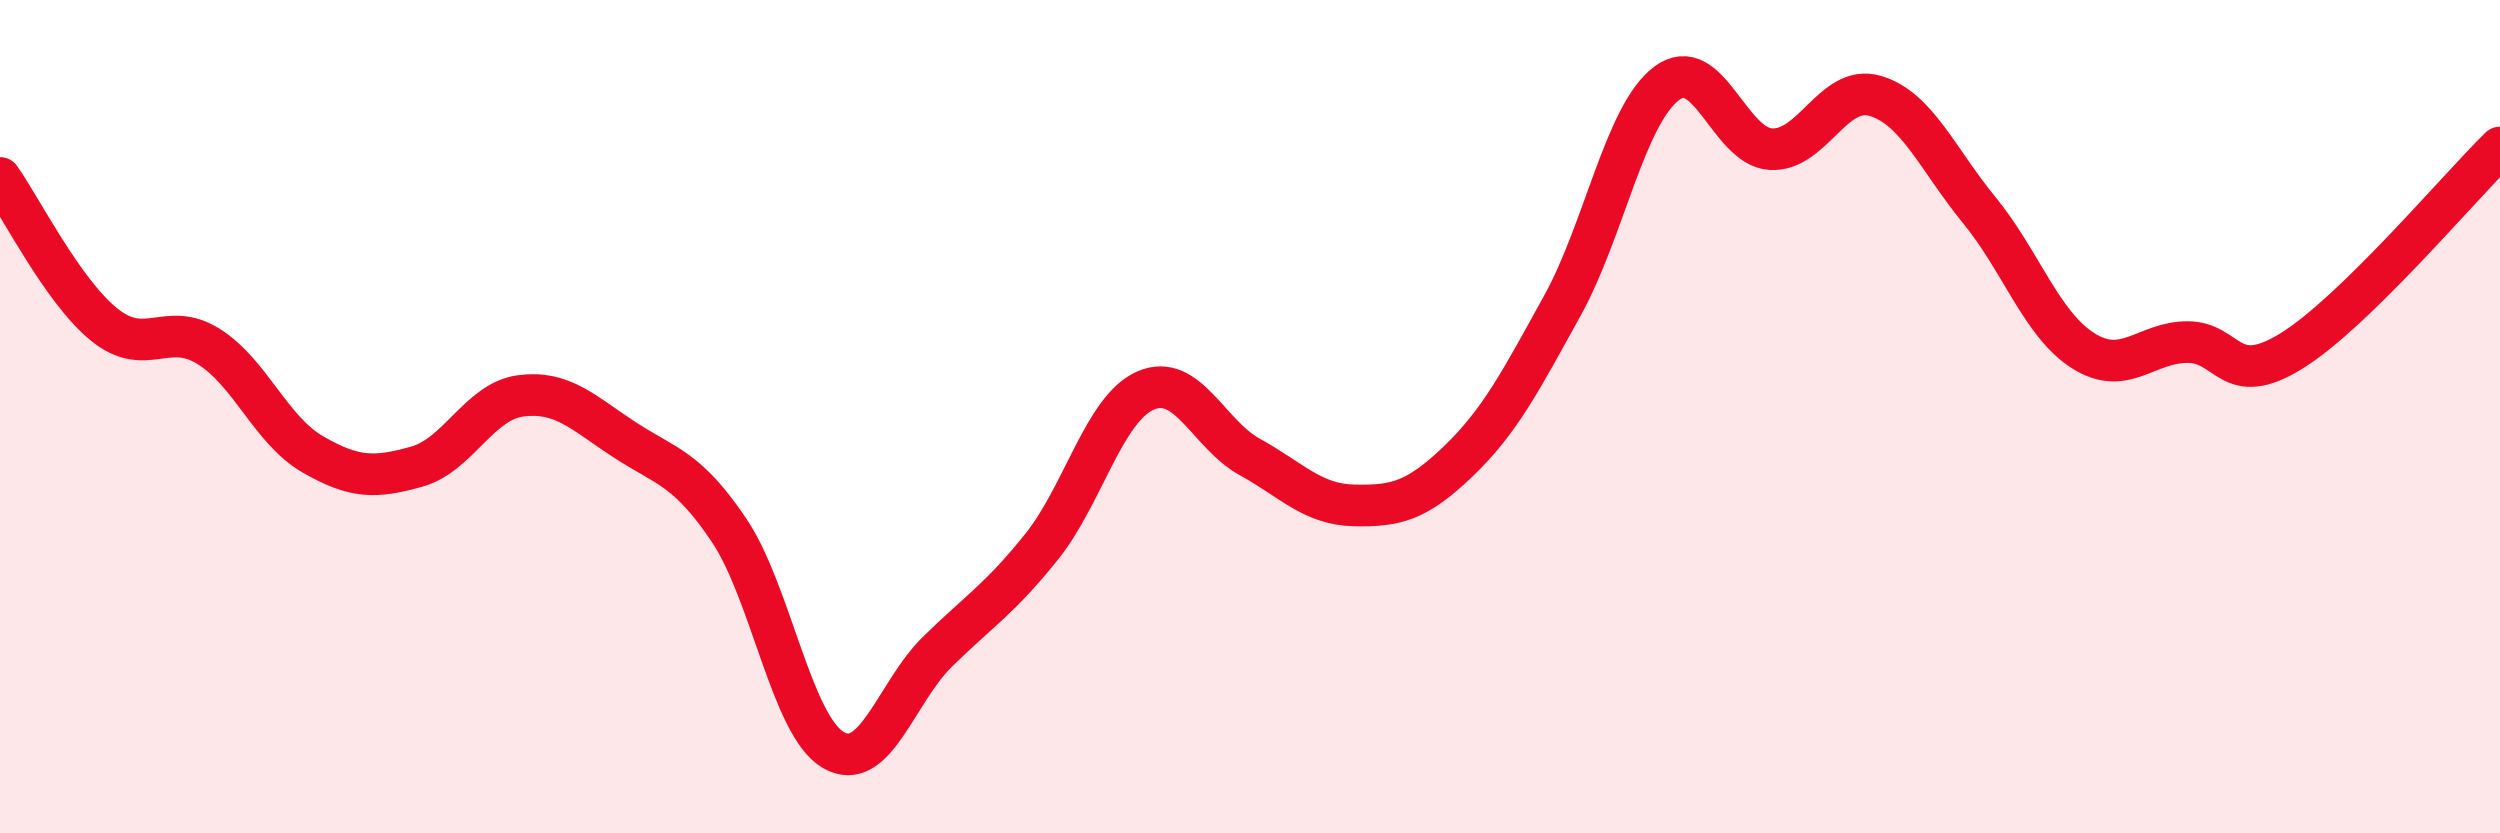
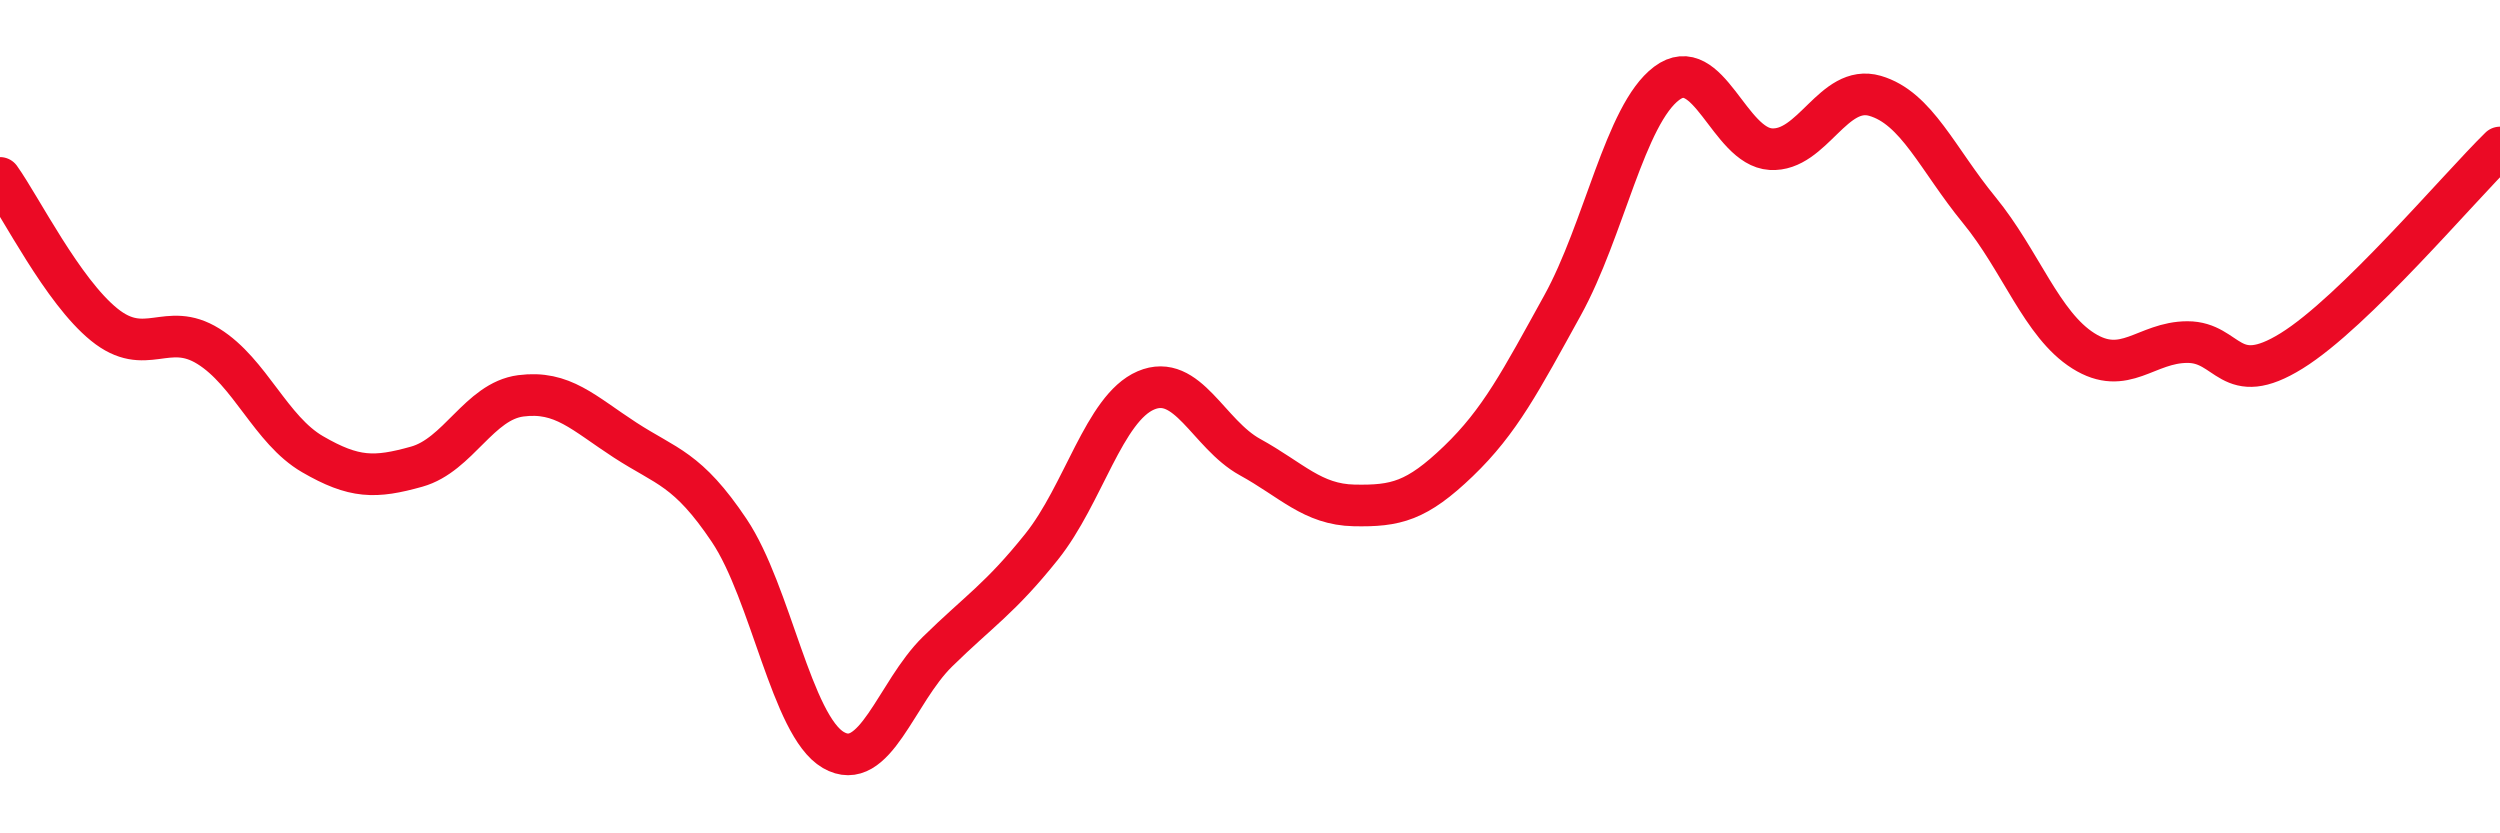
<svg xmlns="http://www.w3.org/2000/svg" width="60" height="20" viewBox="0 0 60 20">
-   <path d="M 0,4.27 C 0.5,4.97 1.5,6.98 2.5,7.79 C 3.5,8.6 4,7.69 5,8.31 C 6,8.93 6.5,10.32 7.5,10.9 C 8.5,11.48 9,11.48 10,11.2 C 11,10.92 11.5,9.63 12.5,9.5 C 13.5,9.37 14,9.91 15,10.56 C 16,11.21 16.5,11.24 17.5,12.73 C 18.5,14.22 19,17.42 20,18 C 21,18.58 21.5,16.62 22.5,15.64 C 23.5,14.66 24,14.37 25,13.12 C 26,11.87 26.5,9.8 27.5,9.37 C 28.5,8.94 29,10.42 30,10.97 C 31,11.52 31.5,12.11 32.5,12.13 C 33.5,12.15 34,12.03 35,11.07 C 36,10.11 36.5,9.14 37.5,7.33 C 38.5,5.52 39,2.75 40,2 C 41,1.25 41.5,3.52 42.5,3.58 C 43.5,3.64 44,2.01 45,2.3 C 46,2.59 46.5,3.82 47.5,5.04 C 48.5,6.26 49,7.79 50,8.42 C 51,9.05 51.5,8.21 52.5,8.21 C 53.5,8.21 53.5,9.35 55,8.42 C 56.5,7.49 59,4.52 60,3.54L60 20L0 20Z" fill="#EB0A25" opacity="0.1" stroke-linecap="round" stroke-linejoin="round" />
  <path d="M 0,4.27 C 0.5,4.97 1.5,6.98 2.5,7.79 C 3.5,8.6 4,7.69 5,8.31 C 6,8.93 6.5,10.32 7.5,10.9 C 8.5,11.48 9,11.48 10,11.2 C 11,10.92 11.5,9.63 12.5,9.5 C 13.5,9.37 14,9.91 15,10.56 C 16,11.21 16.5,11.24 17.5,12.73 C 18.5,14.22 19,17.42 20,18 C 21,18.58 21.5,16.62 22.5,15.64 C 23.5,14.66 24,14.37 25,13.12 C 26,11.87 26.5,9.8 27.5,9.37 C 28.5,8.94 29,10.42 30,10.97 C 31,11.52 31.5,12.11 32.5,12.13 C 33.5,12.15 34,12.03 35,11.07 C 36,10.11 36.5,9.14 37.5,7.33 C 38.5,5.52 39,2.75 40,2 C 41,1.25 41.5,3.52 42.5,3.58 C 43.5,3.64 44,2.01 45,2.3 C 46,2.59 46.5,3.82 47.5,5.04 C 48.5,6.26 49,7.79 50,8.42 C 51,9.05 51.5,8.21 52.5,8.21 C 53.5,8.21 53.5,9.35 55,8.42 C 56.5,7.49 59,4.52 60,3.54" stroke="#EB0A25" stroke-width="1" fill="none" stroke-linecap="round" stroke-linejoin="round" />
</svg>